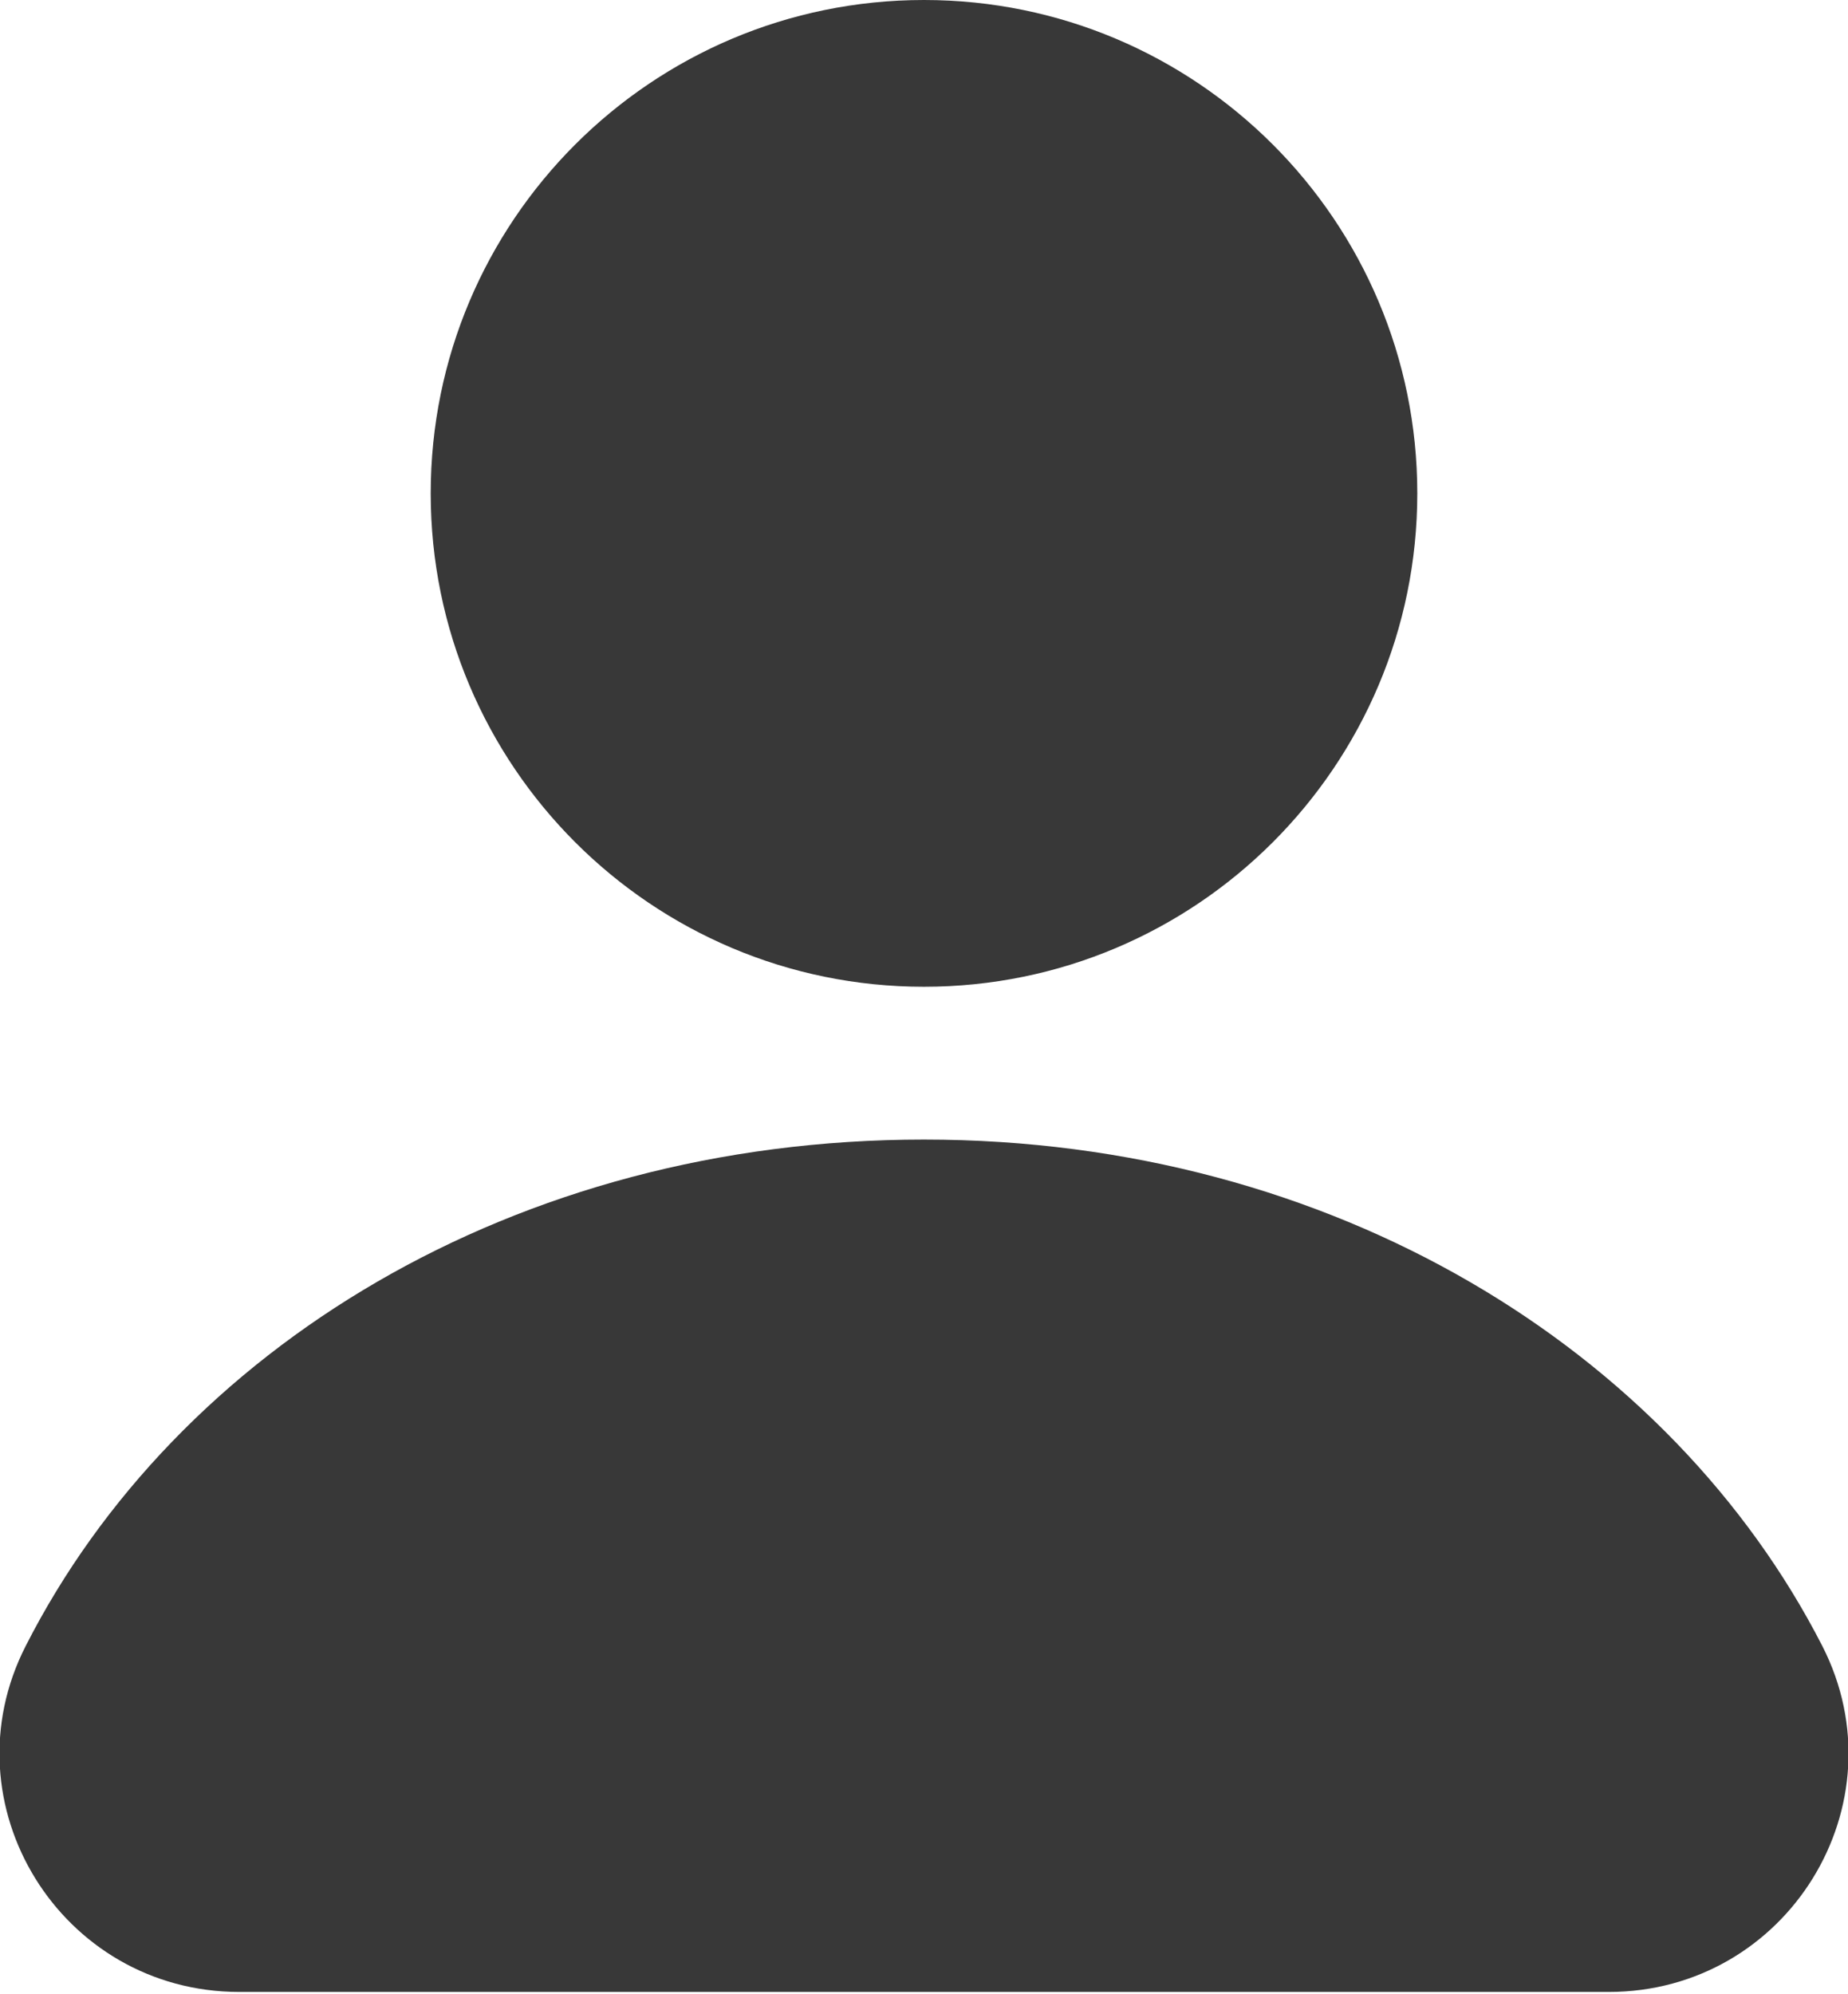
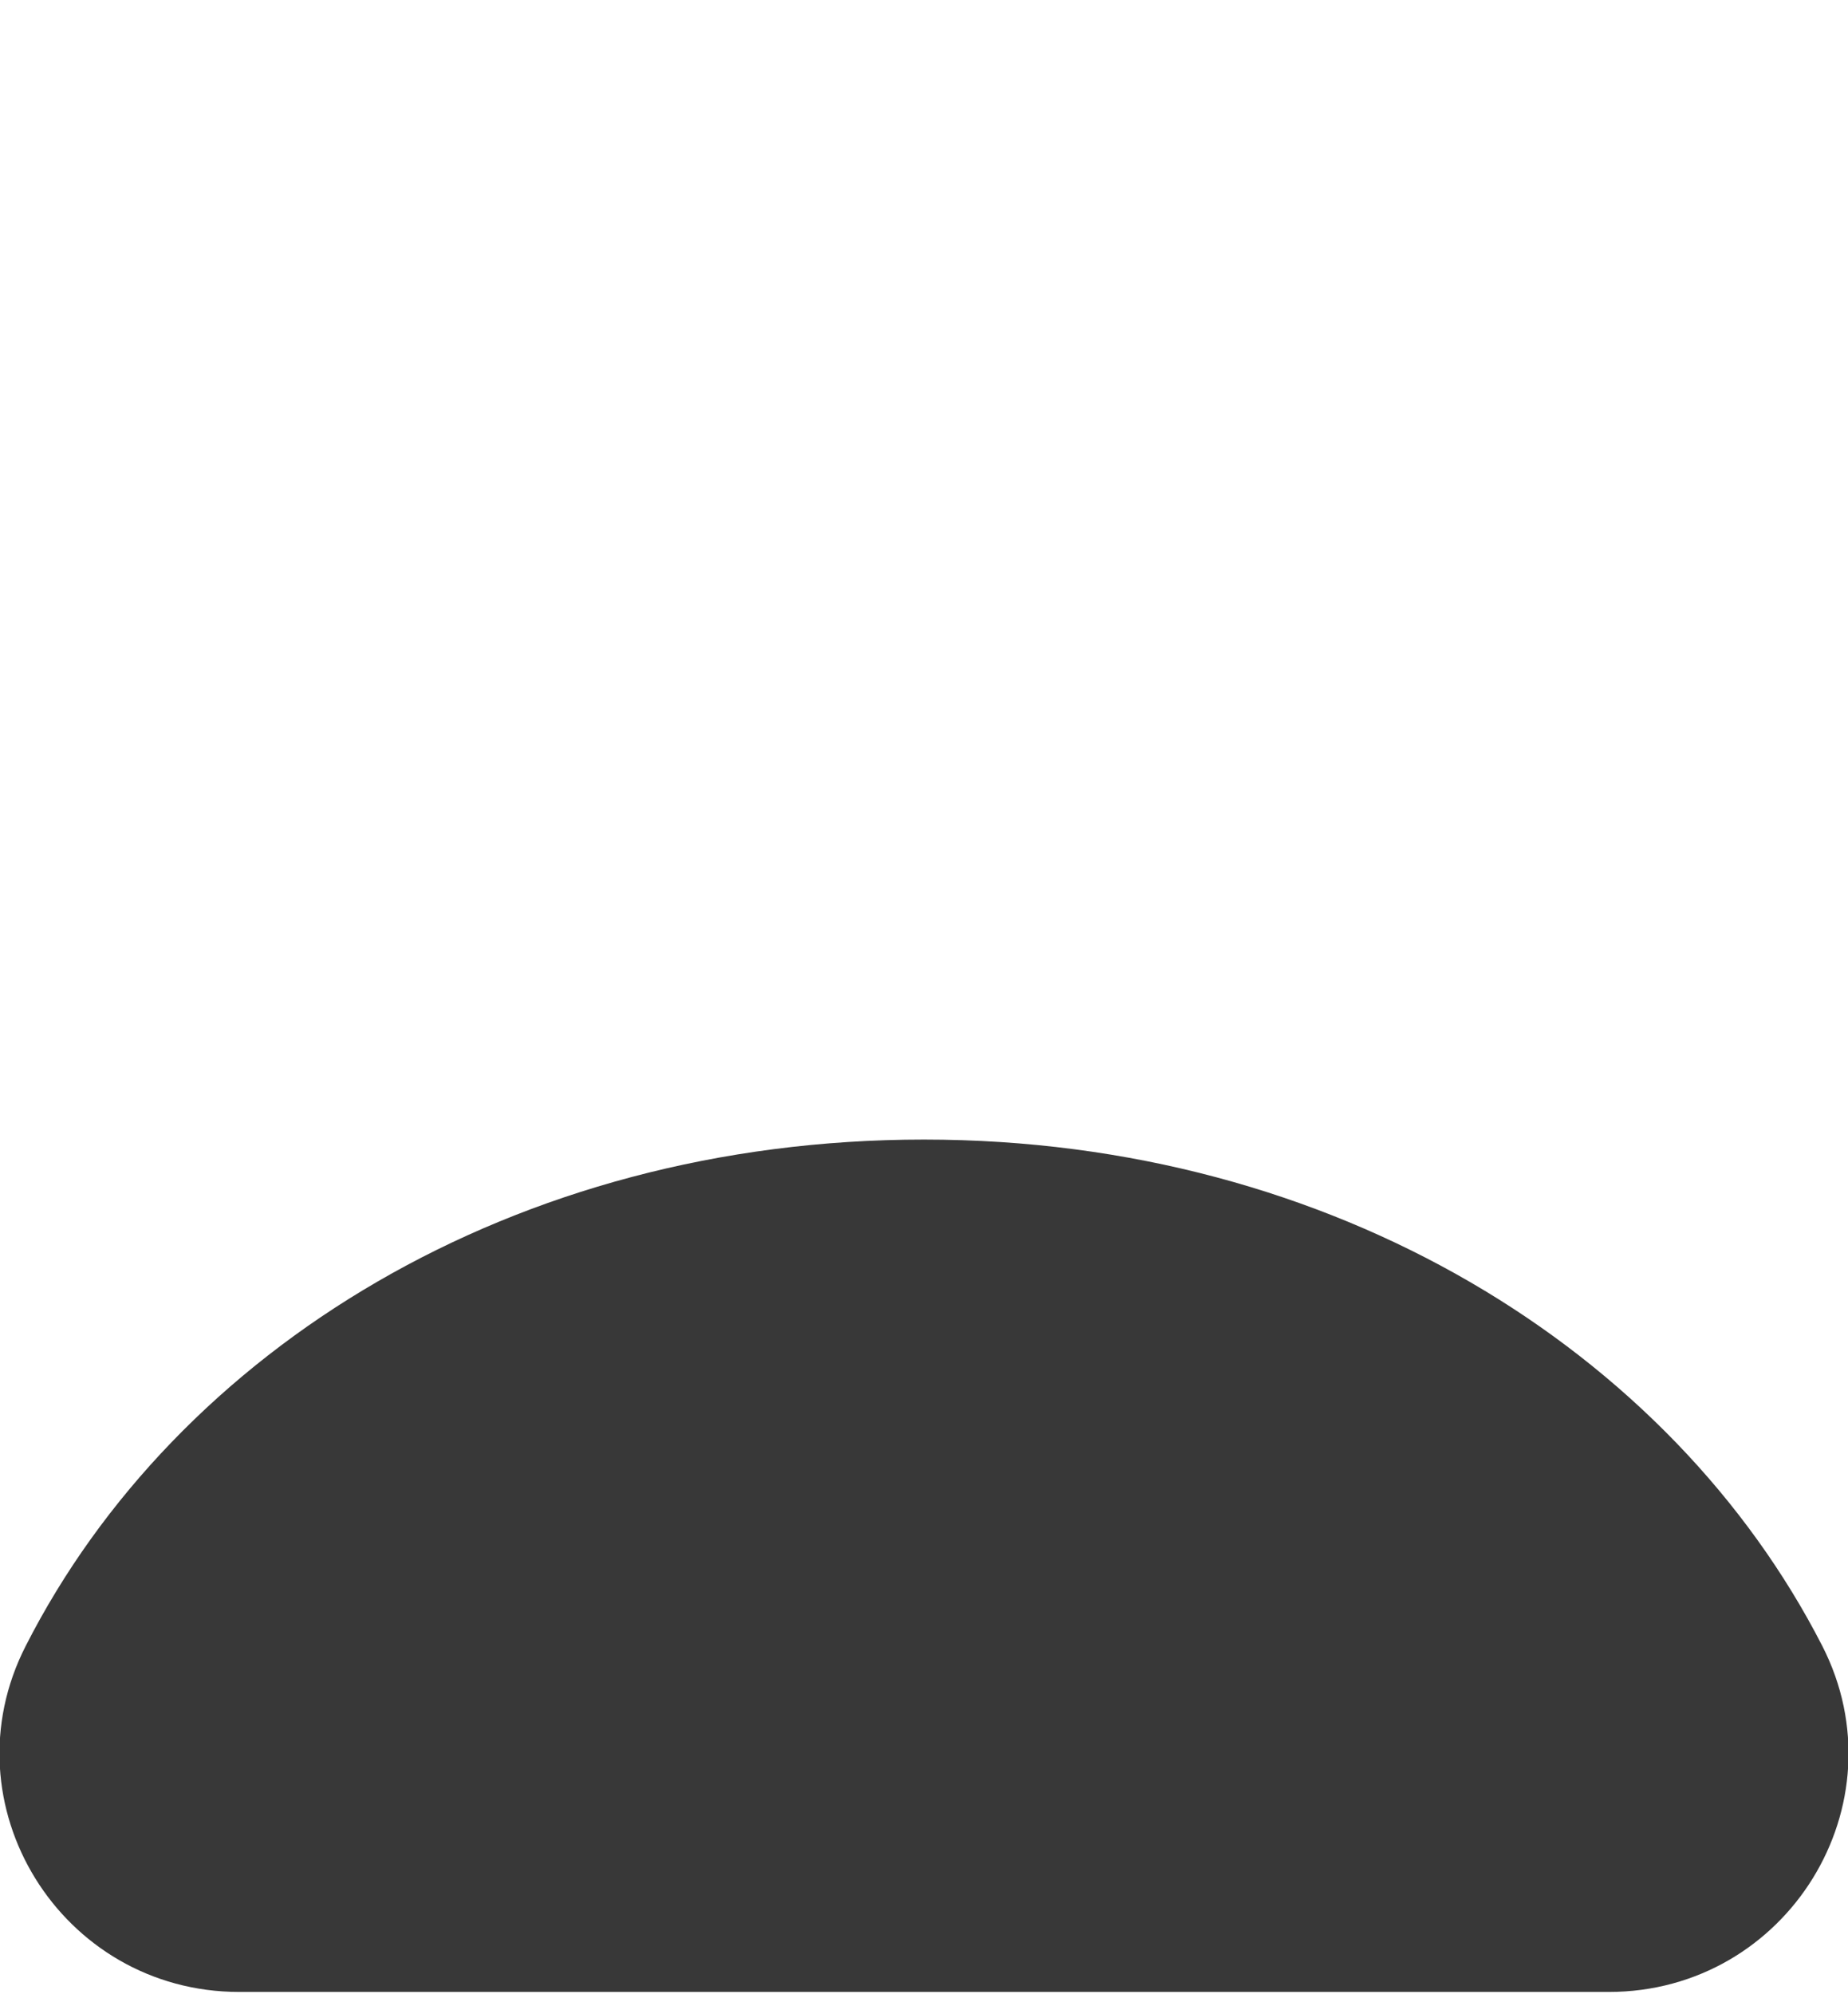
<svg xmlns="http://www.w3.org/2000/svg" id="Capa_2" viewBox="0 0 10.04 10.83">
  <defs>
    <style>
      .cls-1 {
        fill: #383838;
      }
    </style>
  </defs>
  <g id="Capa_1-2" data-name="Capa_1">
    <g>
      <path class="cls-1" d="M5.02,6.19c2.23,0,4.06,1.15,4.88,2.75.44.86-.19,1.88-1.16,1.88H1.3c-.97,0-1.6-1.02-1.16-1.88.82-1.61,2.65-2.75,4.88-2.75" />
-       <path class="cls-1" d="M5.02,5.36c1.48,0,2.68-1.2,2.68-2.68S6.5,0,5.02,0s-2.68,1.2-2.68,2.68,1.2,2.68,2.68,2.68Z" />
    </g>
  </g>
</svg>